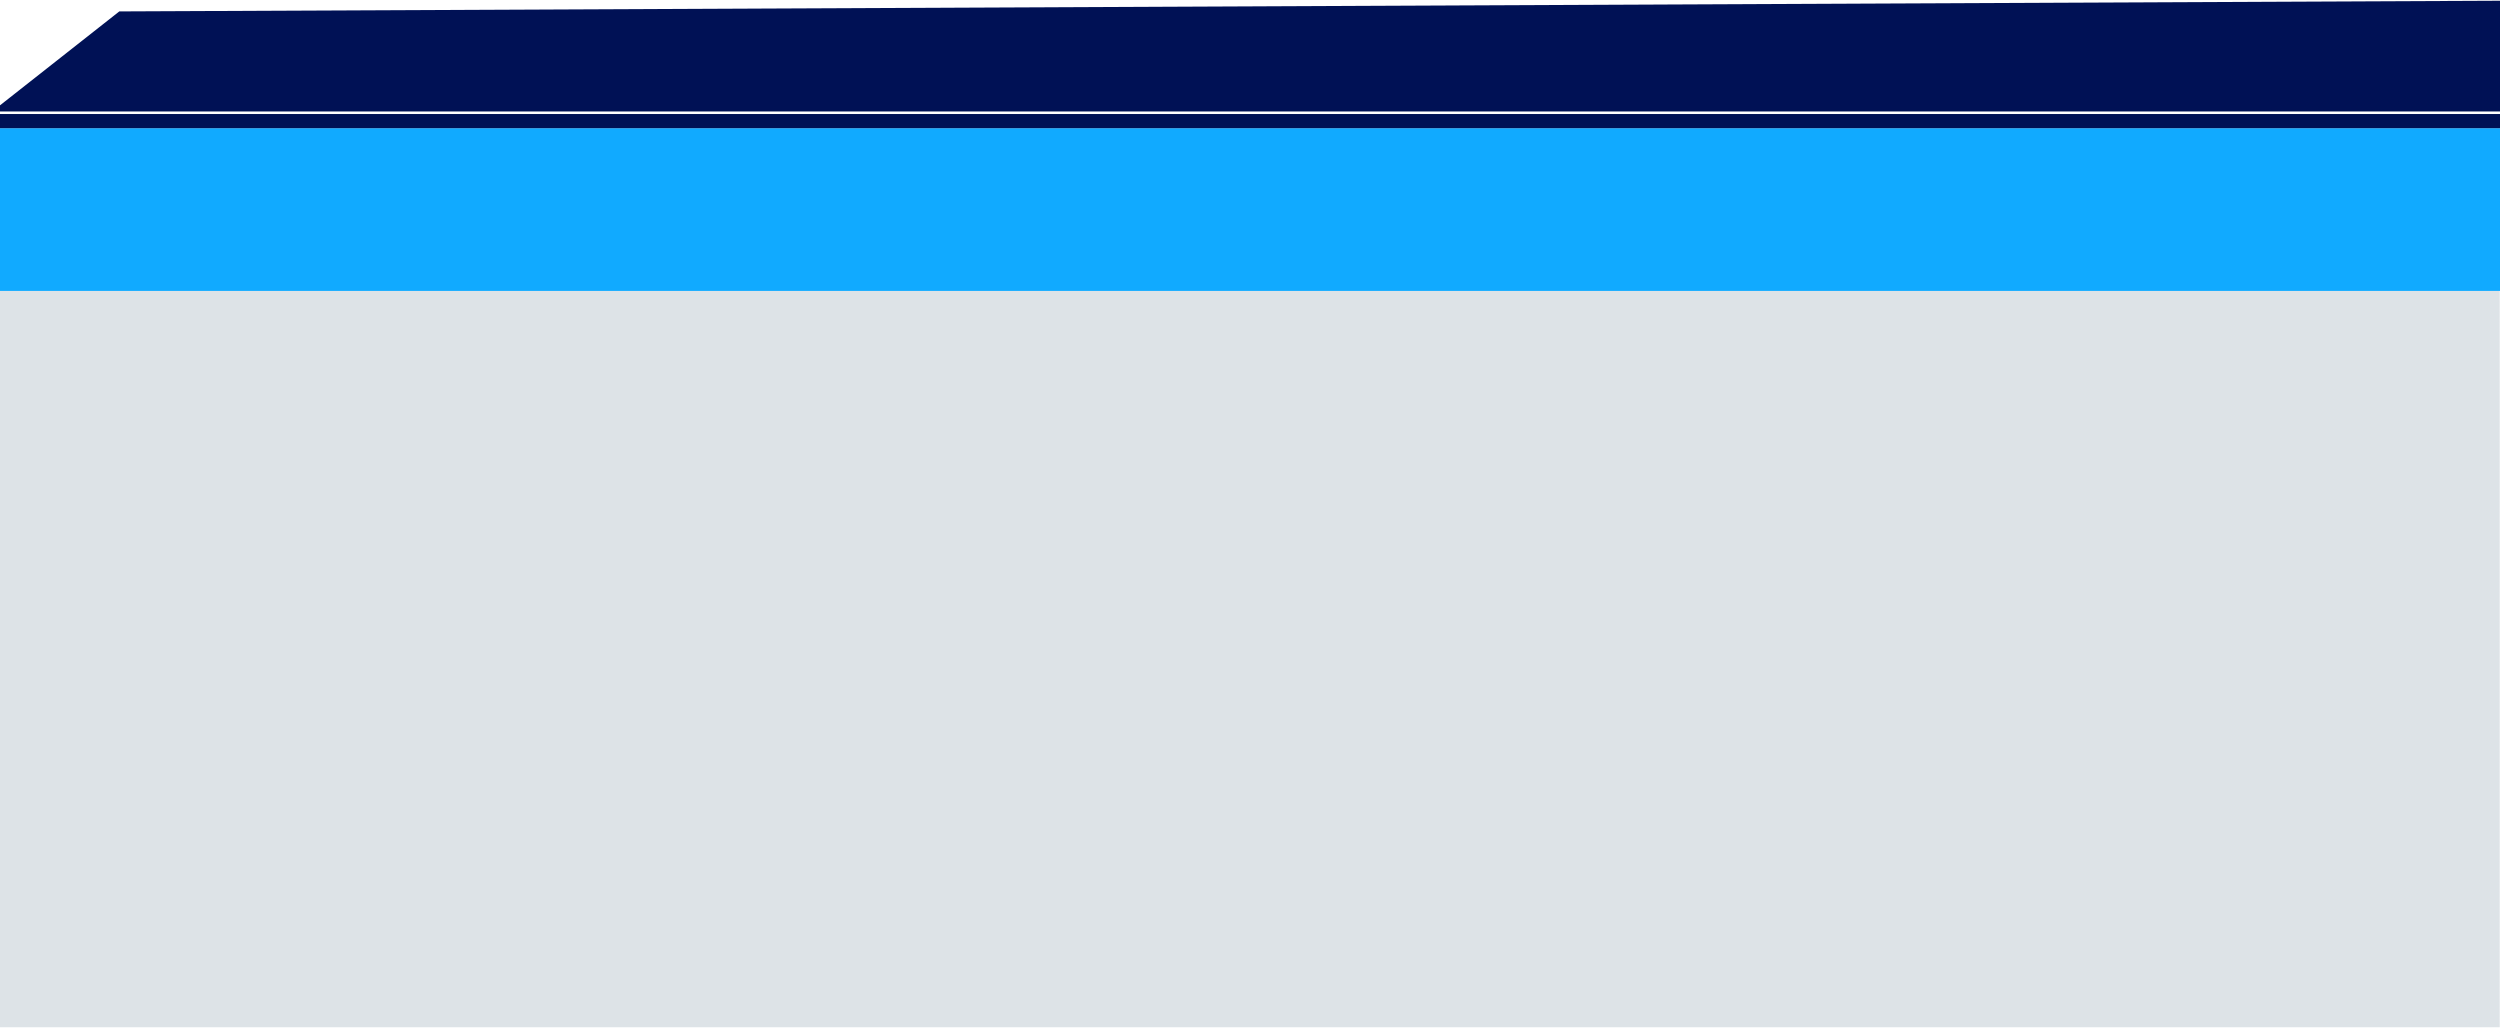
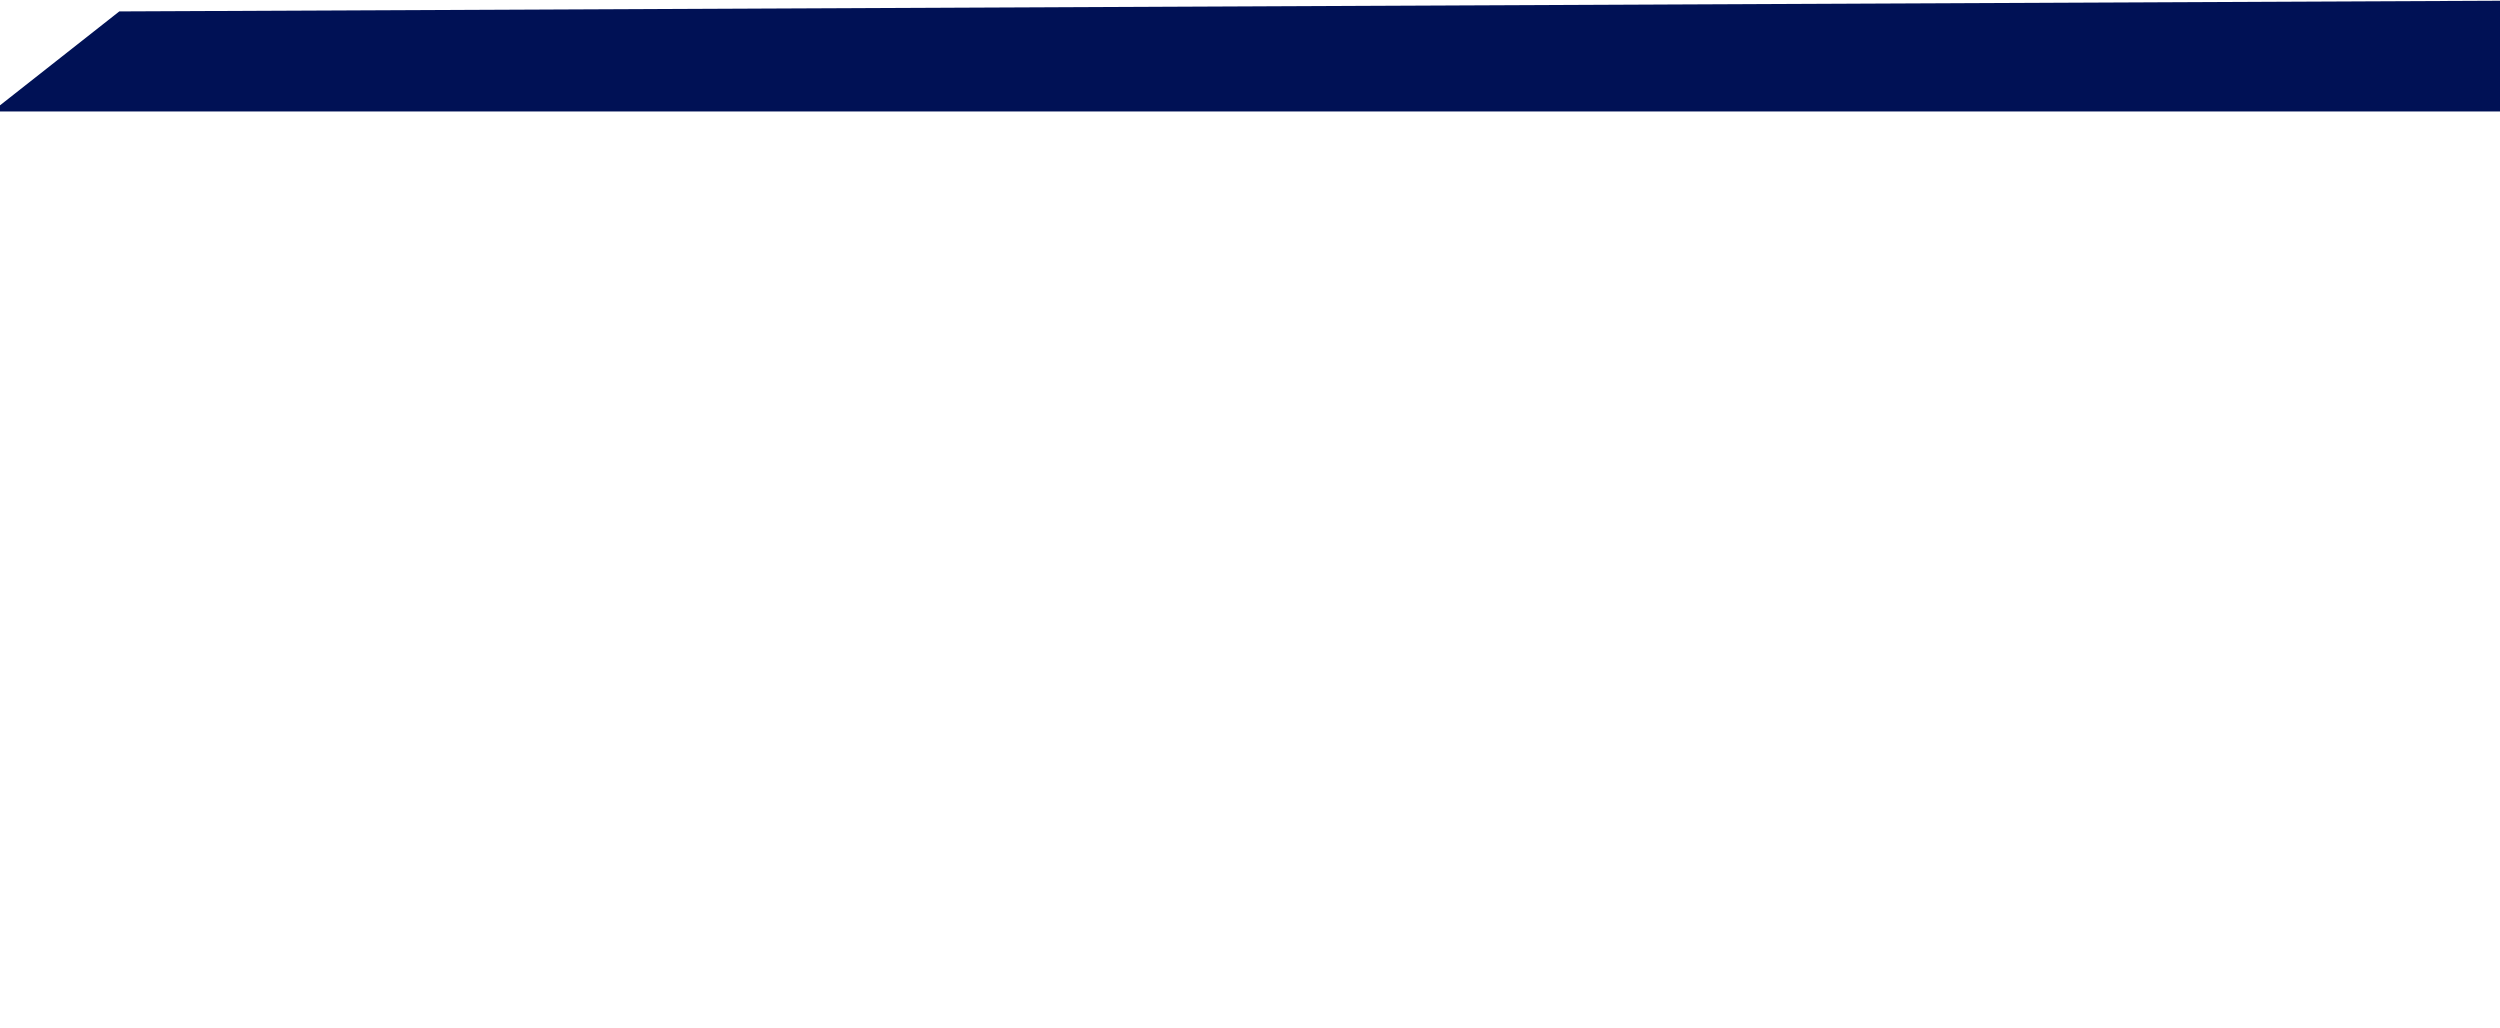
<svg xmlns="http://www.w3.org/2000/svg" width="2580" height="1061" viewBox="0 0 2580 1061" fill="none">
-   <path d="M2579.69 300.227H-6.63V1060.14H2579.69V300.227Z" fill="#DDE3E7" />
-   <path d="M-6.63 132.289V300.227L2596.62 300.263V132.289H-6.63Z" fill="#11AAFF" />
-   <path d="M2596.62 117.673H-6.629V132.289H2596.62V117.673Z" fill="#001155" />
  <path d="M2609.82 115.049H-8.06C35.664 80.628 79.389 46.206 123.113 11.785C952.014 8.064 1780.91 4.343 2609.82 0.621V115.049Z" fill="#001155" />
</svg>